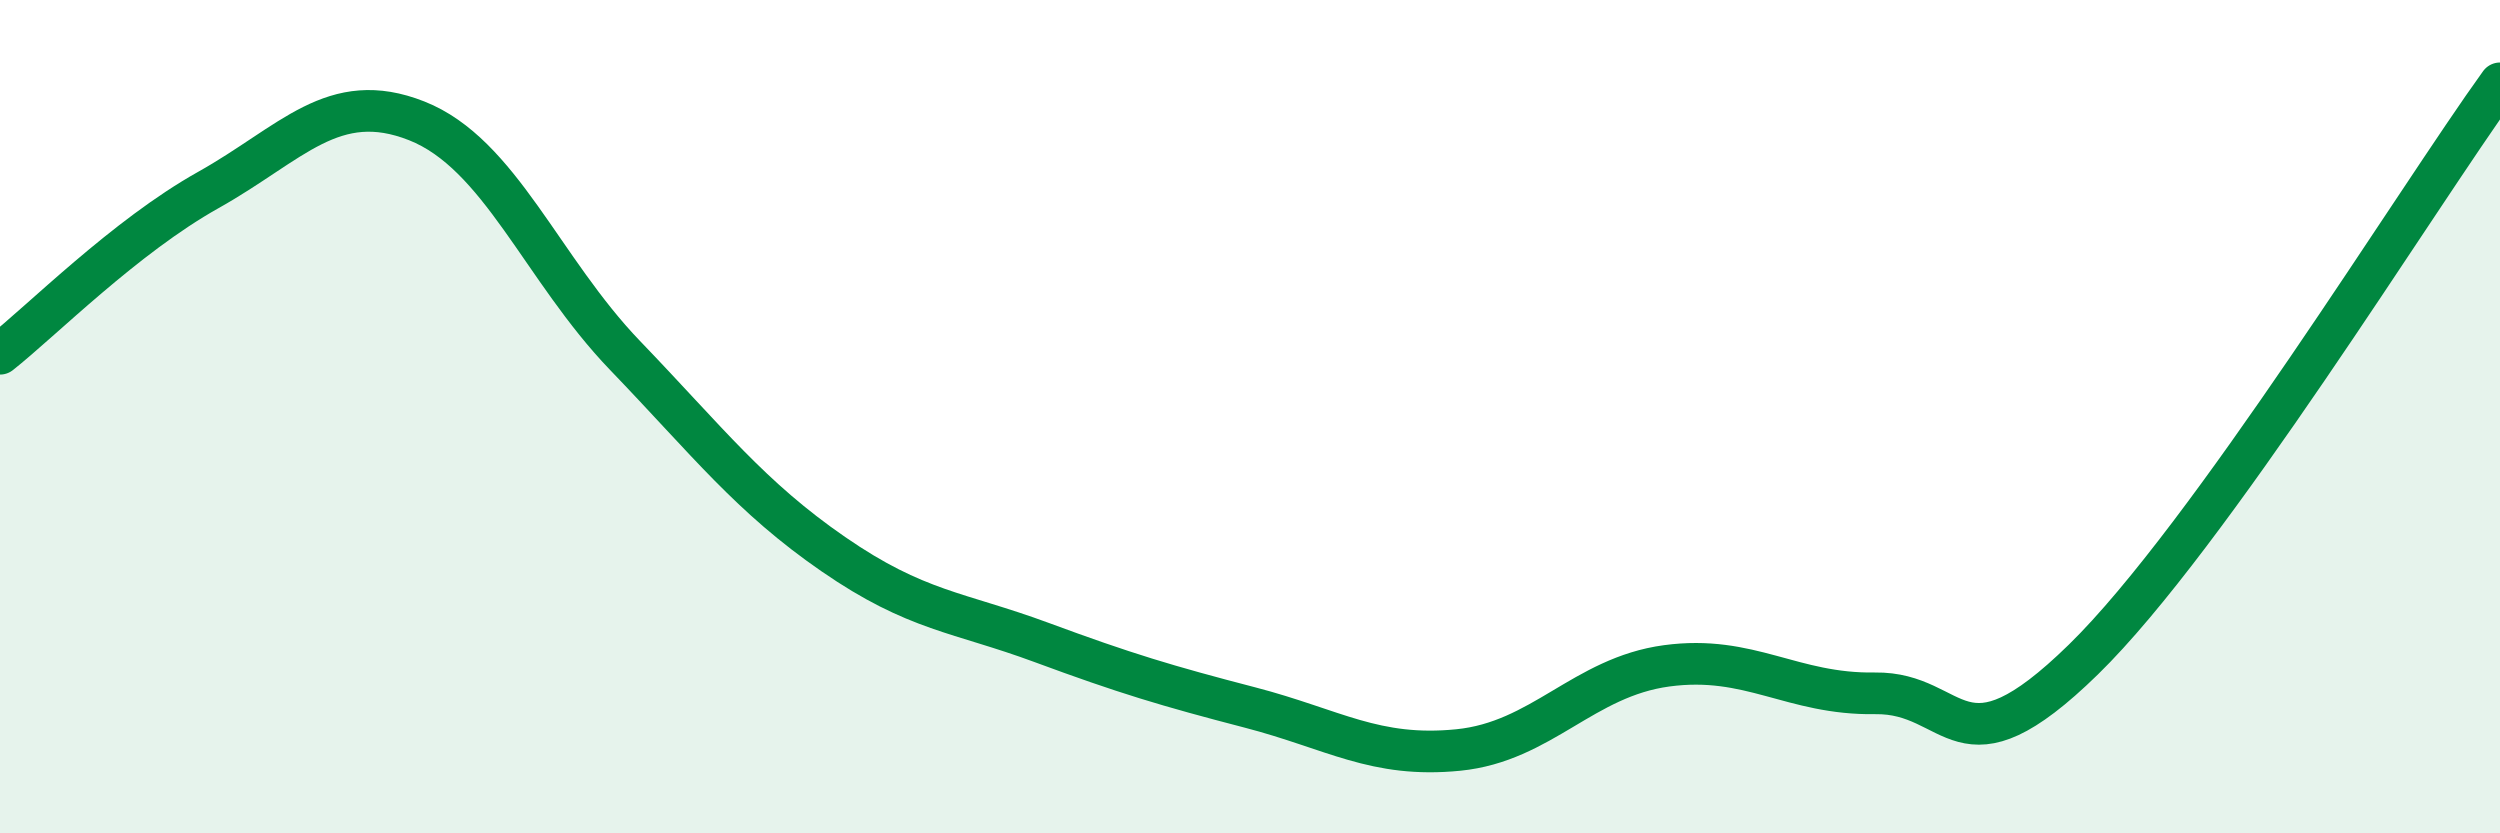
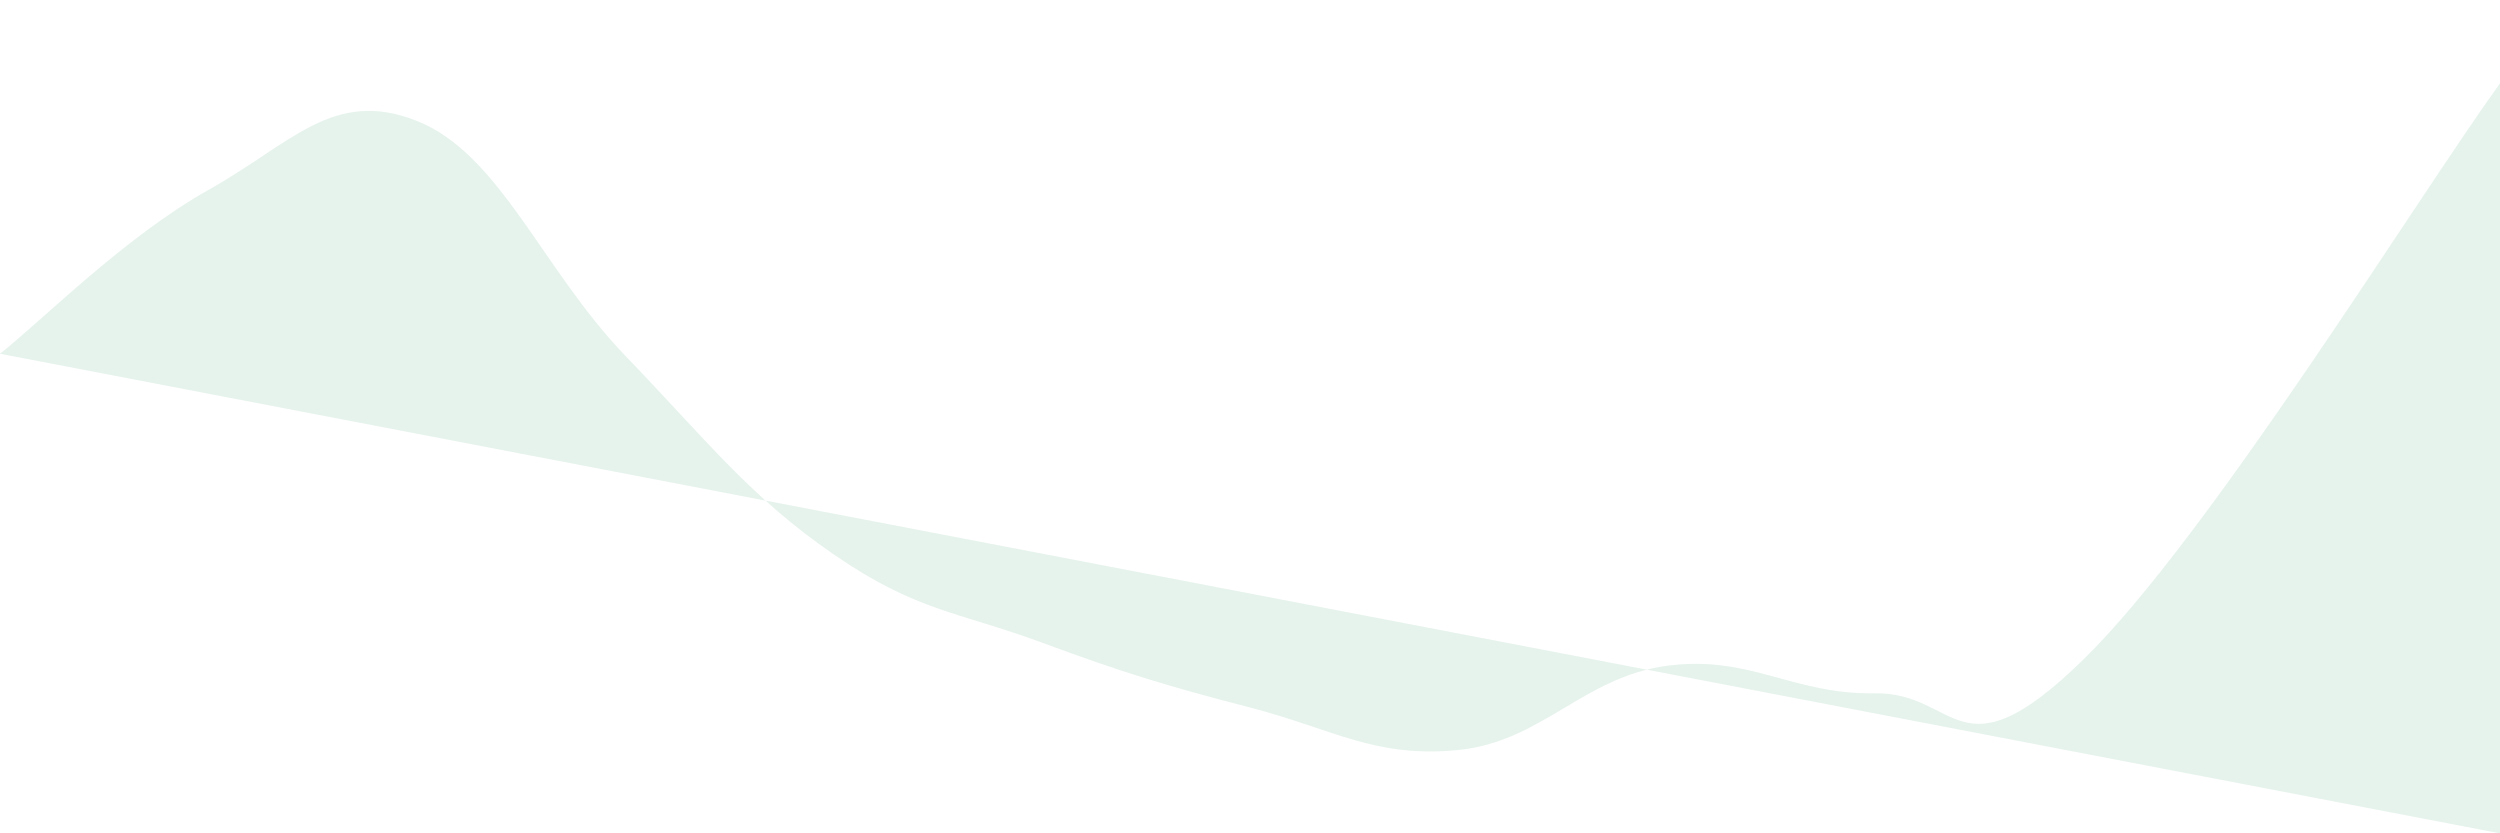
<svg xmlns="http://www.w3.org/2000/svg" width="60" height="20" viewBox="0 0 60 20">
-   <path d="M 0,8.49 C 1,7.7 3,5.68 5,4.56 C 7,3.44 8,2.11 10,2.9 C 12,3.69 13,6.45 15,8.53 C 17,10.61 18,11.92 20,13.3 C 22,14.68 23,14.68 25,15.42 C 27,16.16 28,16.46 30,16.98 C 32,17.5 33,18.2 35,18 C 37,17.8 38,16.25 40,15.98 C 42,15.71 43,16.67 45,16.64 C 47,16.61 47,18.76 50,15.83 C 53,12.9 58,4.77 60,2L60 20L0 20Z" fill="#008740" opacity="0.1" stroke-linecap="round" stroke-linejoin="round" />
-   <path d="M 0,8.49 C 1,7.7 3,5.68 5,4.56 C 7,3.44 8,2.11 10,2.9 C 12,3.69 13,6.45 15,8.53 C 17,10.61 18,11.92 20,13.3 C 22,14.68 23,14.68 25,15.42 C 27,16.16 28,16.46 30,16.98 C 32,17.5 33,18.2 35,18 C 37,17.8 38,16.25 40,15.98 C 42,15.71 43,16.67 45,16.64 C 47,16.61 47,18.76 50,15.83 C 53,12.9 58,4.77 60,2" stroke="#008740" stroke-width="1" fill="none" stroke-linecap="round" stroke-linejoin="round" />
+   <path d="M 0,8.49 C 1,7.7 3,5.68 5,4.56 C 7,3.44 8,2.11 10,2.9 C 12,3.69 13,6.45 15,8.53 C 17,10.61 18,11.92 20,13.3 C 22,14.68 23,14.68 25,15.42 C 27,16.16 28,16.46 30,16.98 C 32,17.5 33,18.2 35,18 C 37,17.8 38,16.25 40,15.98 C 42,15.71 43,16.67 45,16.64 C 47,16.61 47,18.76 50,15.83 C 53,12.9 58,4.77 60,2L60 20Z" fill="#008740" opacity="0.1" stroke-linecap="round" stroke-linejoin="round" />
</svg>